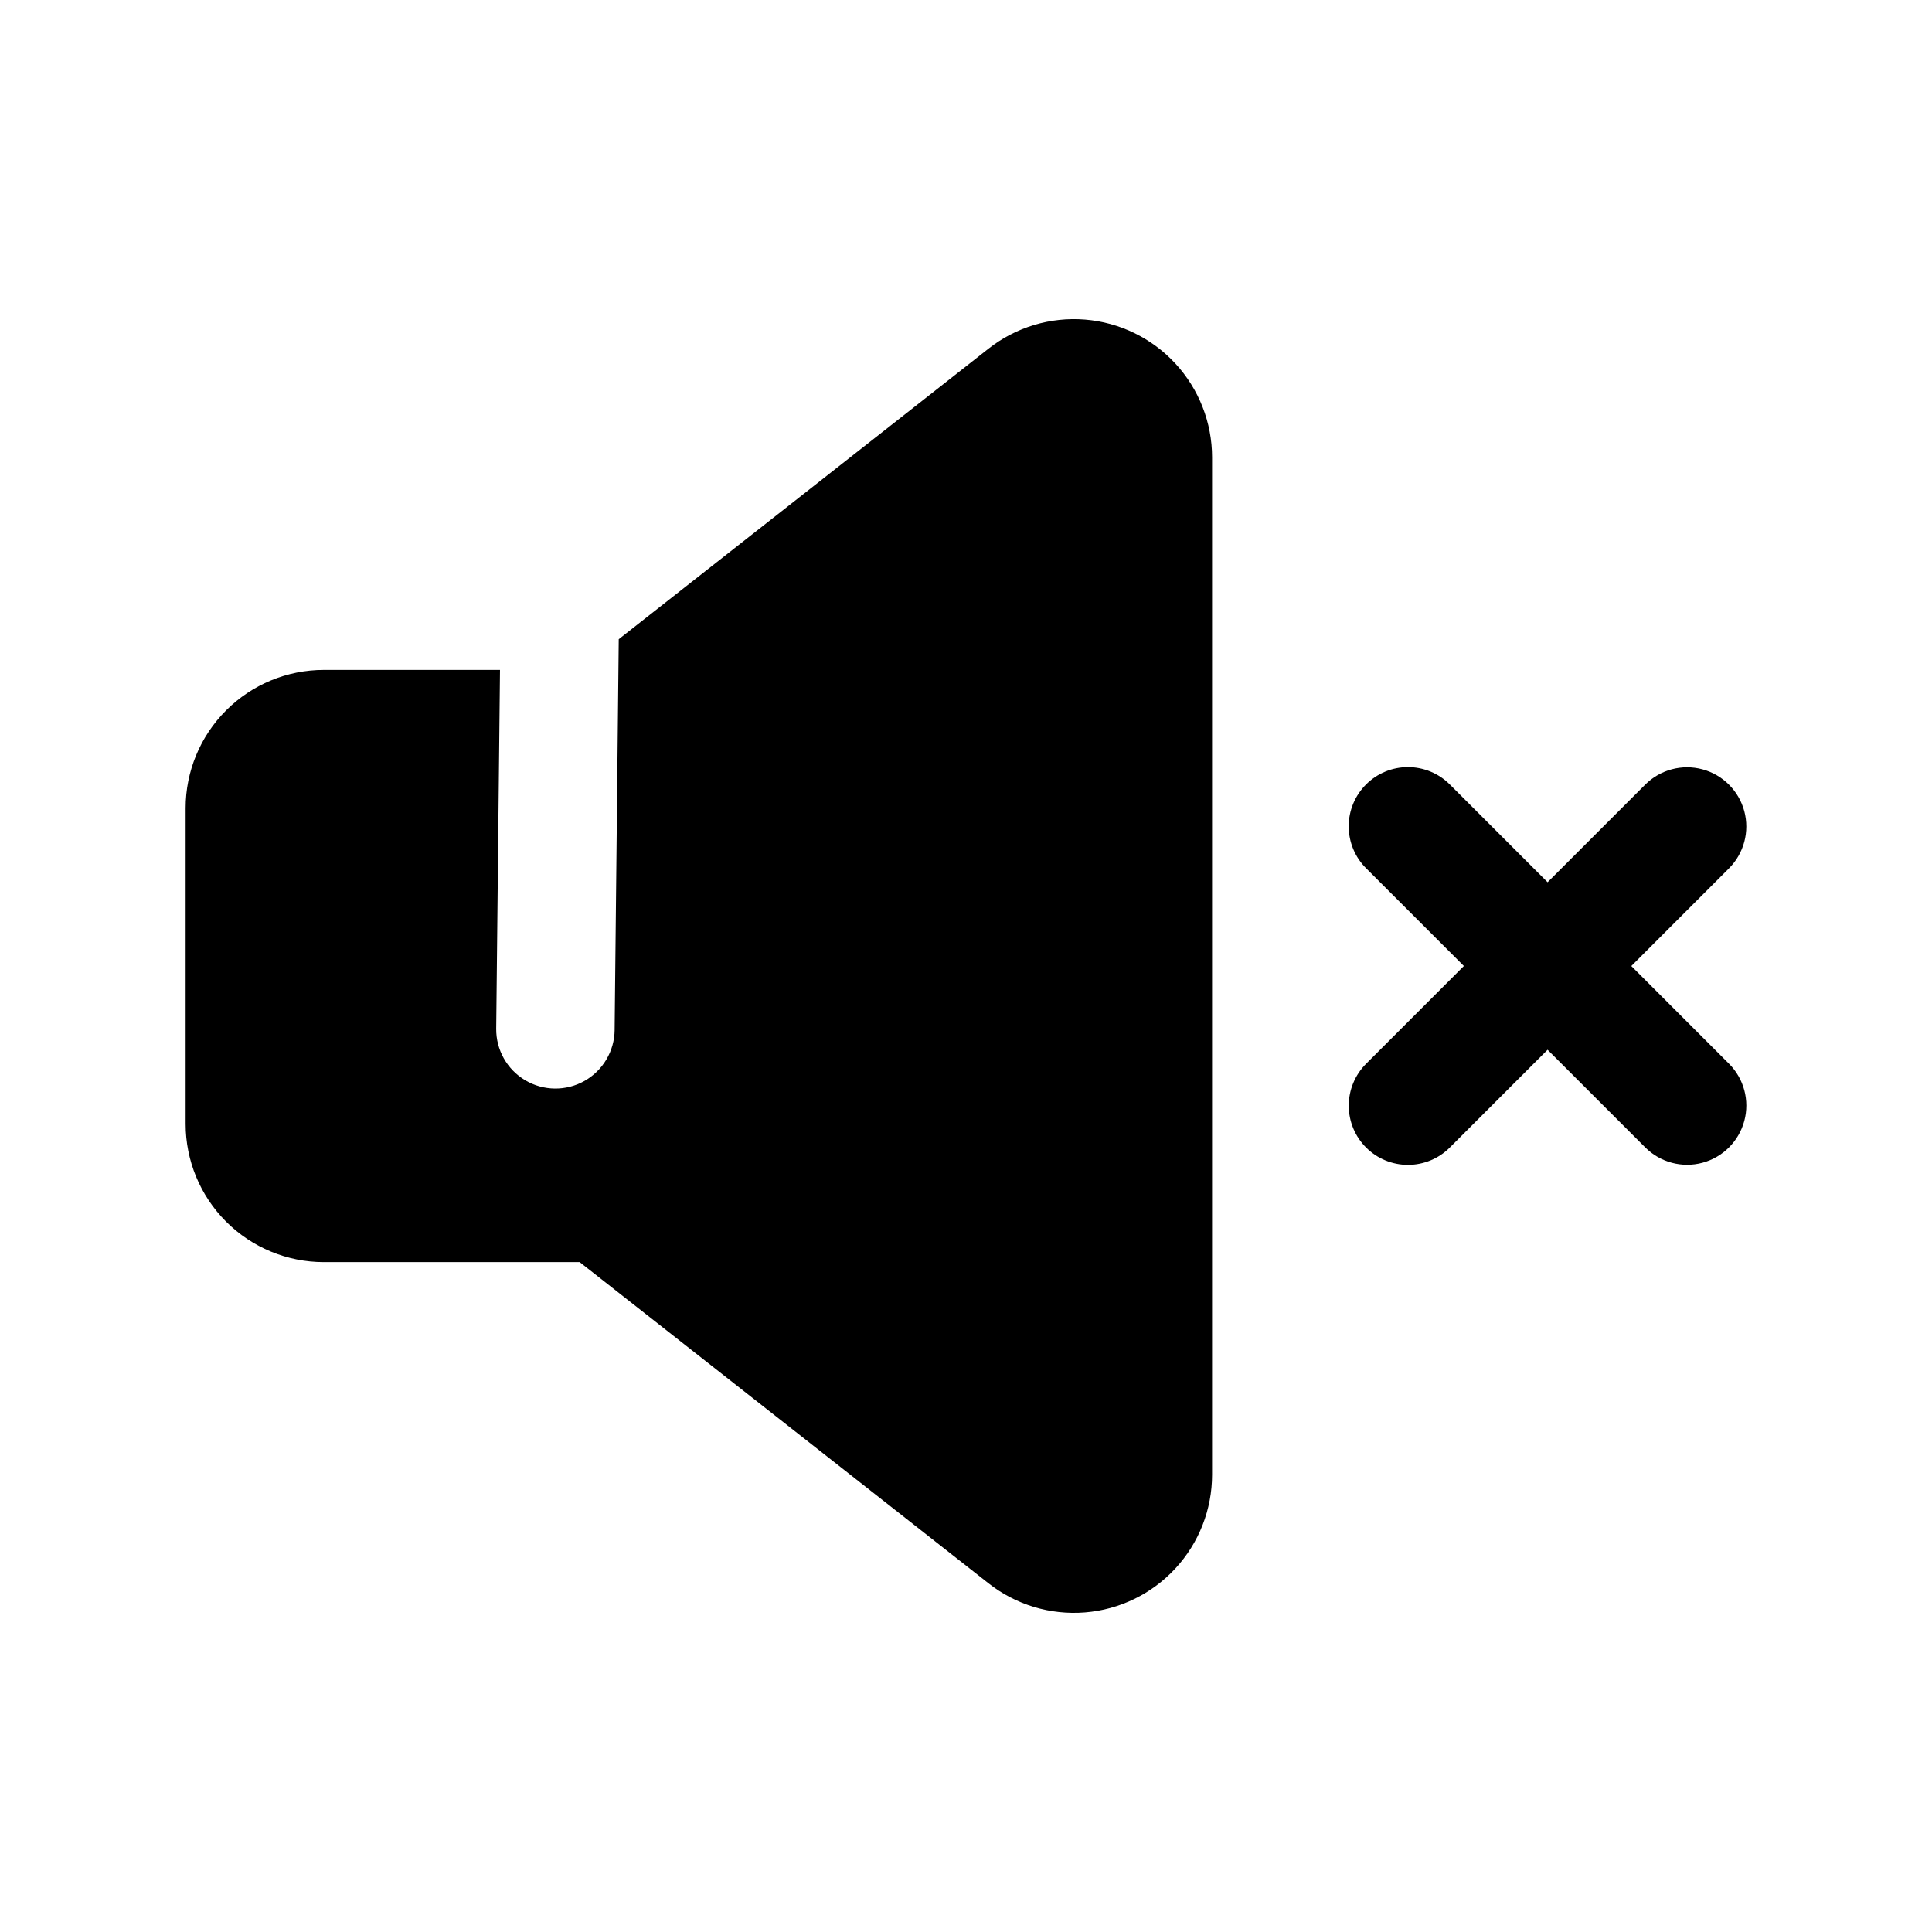
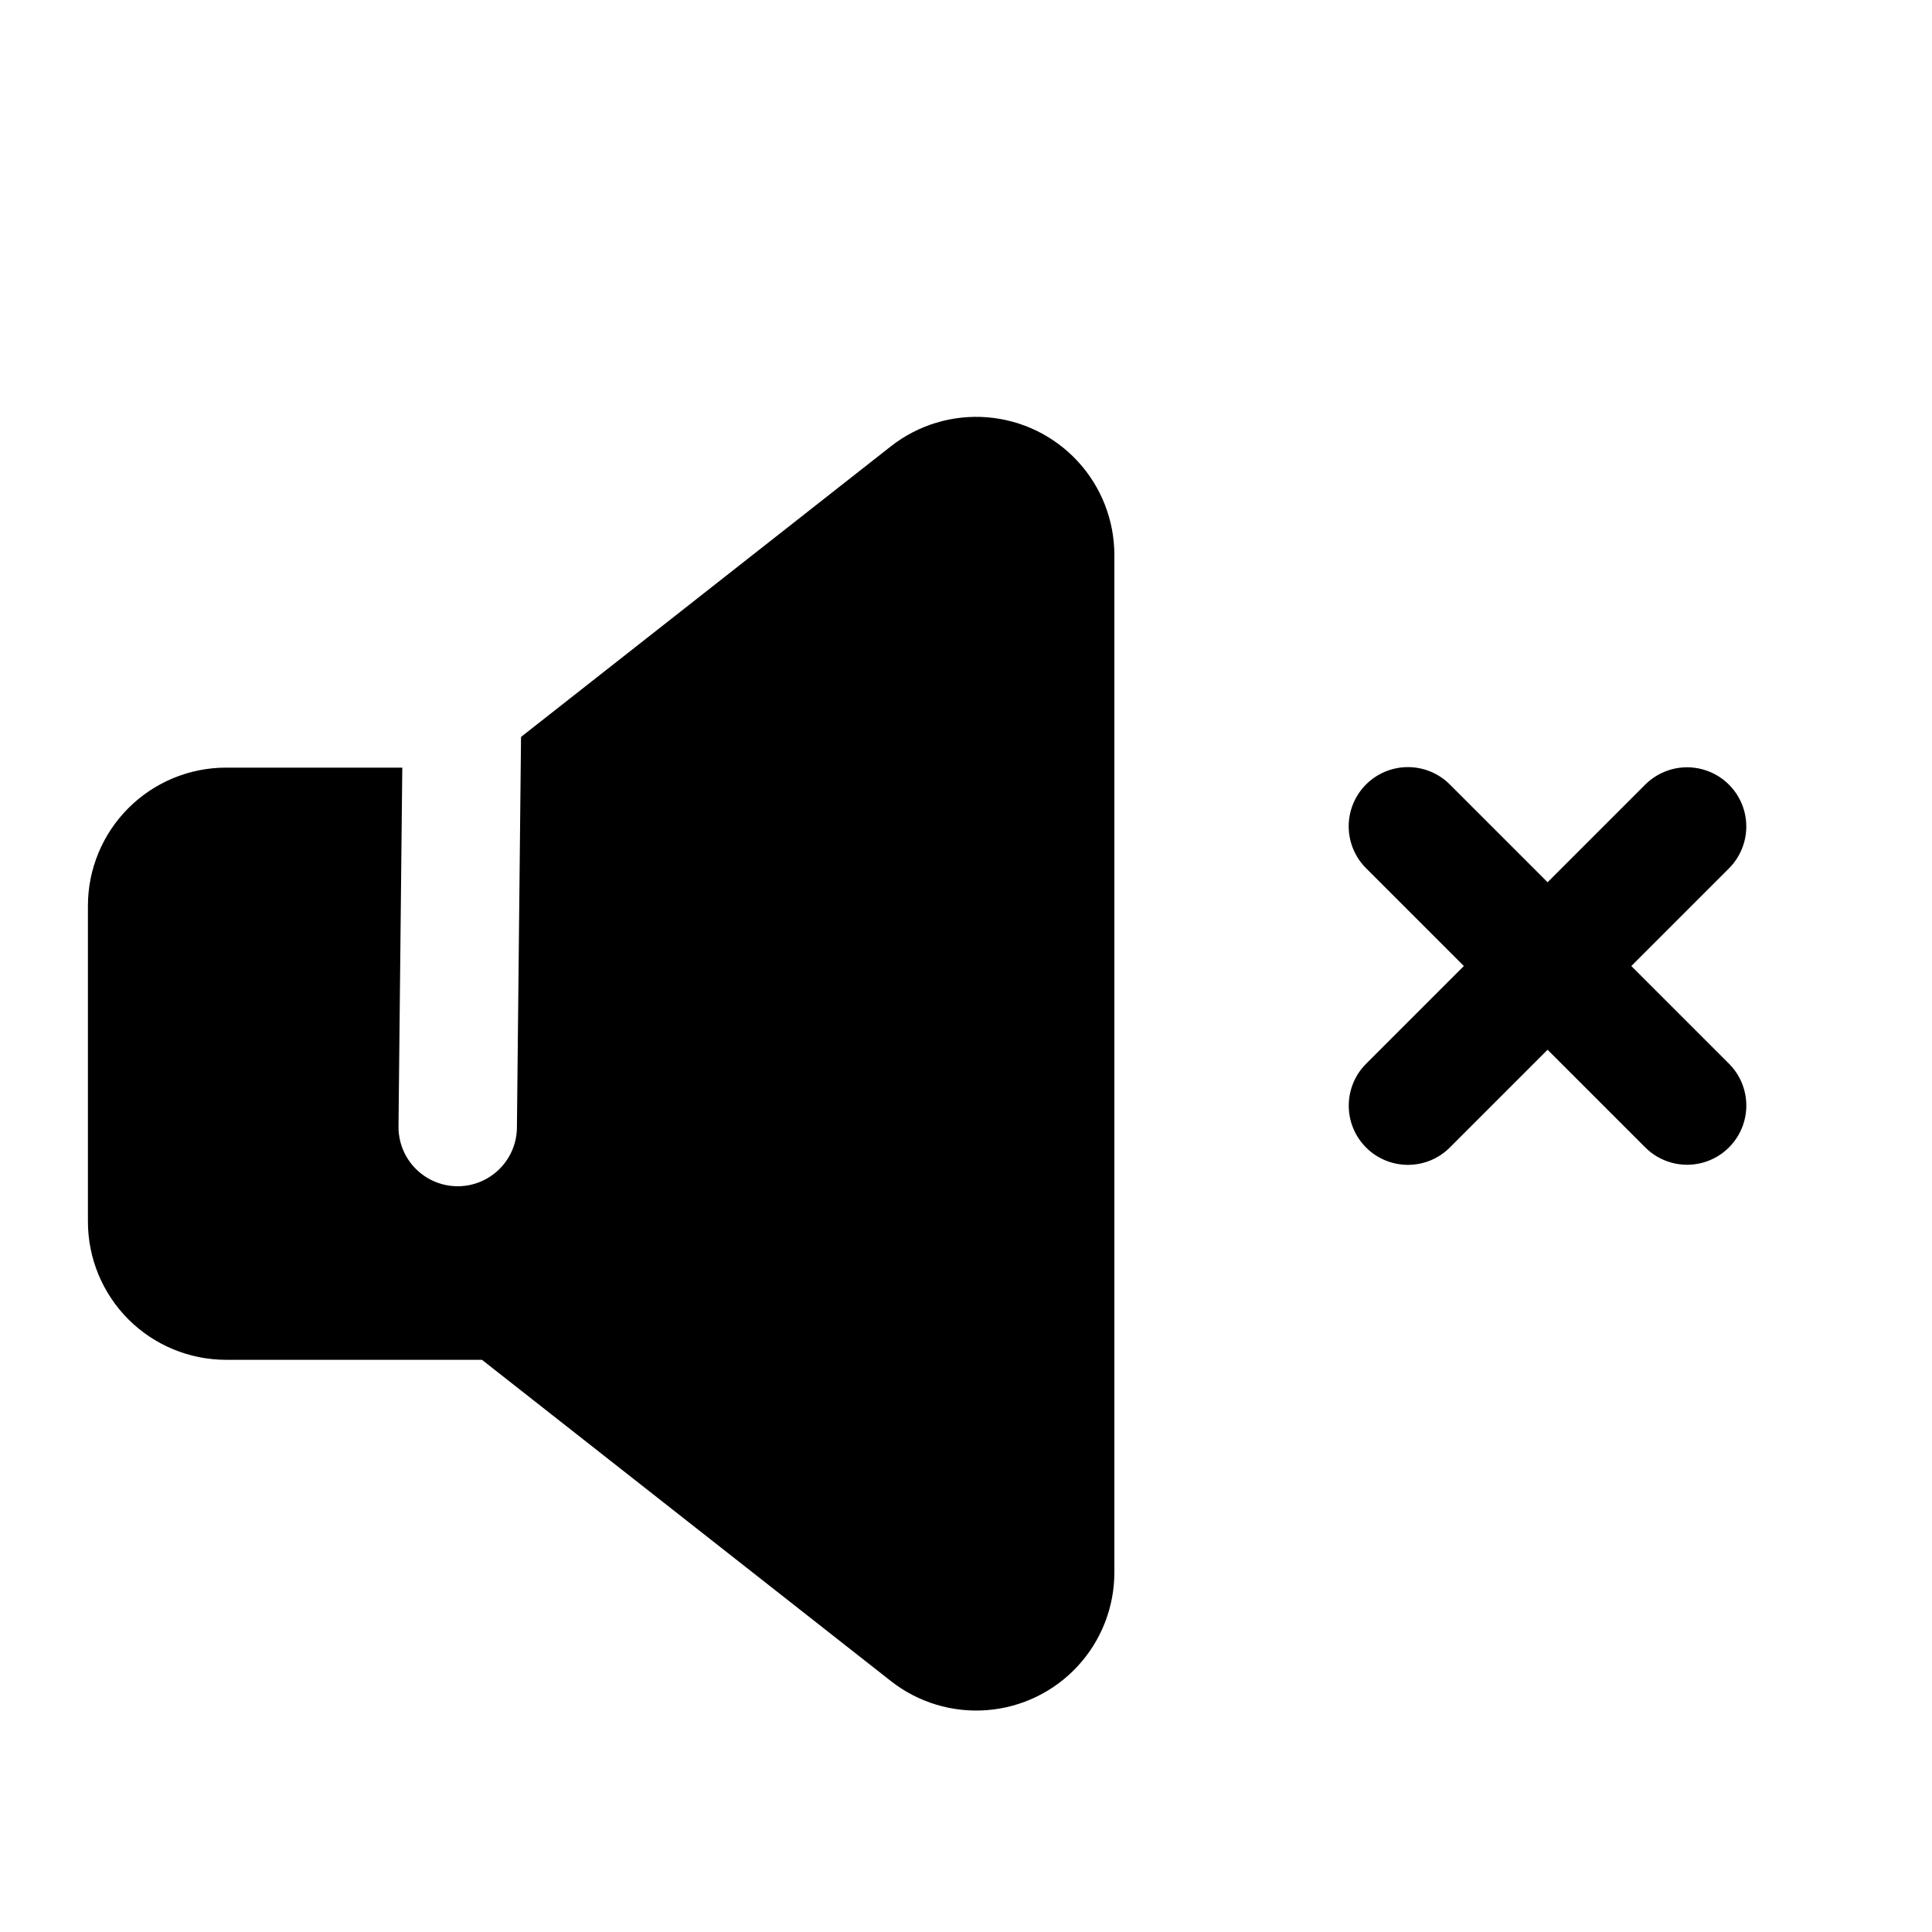
<svg xmlns="http://www.w3.org/2000/svg" fill="#000000" width="800px" height="800px" version="1.1" viewBox="144 144 512 512">
-   <path d="m580.02 351.91c3.969-3.949 9.742-5.488 15.148-4.031 5.41 1.453 9.633 5.68 11.086 11.086 1.449 5.406-0.09 11.18-4.043 15.148l-25.895 25.895 25.895 25.895v-0.004c3.957 3.965 5.5 9.738 4.047 15.148-1.449 5.414-5.676 9.637-11.086 11.09-5.41 1.453-11.184-0.09-15.152-4.047l-25.895-25.895-25.895 25.895h0.004c-2.941 2.949-6.934 4.606-11.102 4.609-4.164 0.004-8.16-1.648-11.105-4.594-2.945-2.945-4.598-6.941-4.594-11.105 0.004-4.168 1.66-8.16 4.609-11.102l25.895-25.895-25.895-25.895v0.004c-2.953-2.941-4.617-6.938-4.625-11.105-0.004-4.168 1.648-8.168 4.598-11.117 2.945-2.949 6.945-4.602 11.113-4.598 4.168 0.004 8.164 1.664 11.105 4.617l25.895 25.895zm-272.05-38.512-1.09 103.55h0.004c-0.059 5.606-3.106 10.754-7.992 13.508-4.887 2.75-10.867 2.688-15.691-0.168-4.828-2.856-7.762-8.066-7.703-13.676l1.004-95.078h-46.691c-9.711 0-19.027 3.859-25.891 10.727-6.867 6.867-10.727 16.18-10.727 25.891v83.695c0 9.715 3.859 19.027 10.723 25.895 6.867 6.867 16.184 10.727 25.895 10.727h67.805l108.36 85.129c7.238 5.688 16.355 8.441 25.535 7.707 9.176-0.73 17.742-4.894 23.988-11.66 6.246-6.762 9.715-15.633 9.711-24.84v-269.61c0-9.207-3.469-18.078-9.711-24.84-6.246-6.766-14.812-10.93-23.988-11.664-9.176-0.734-18.293 2.016-25.535 7.699z" fill-rule="evenodd" />
+   <path d="m580.02 351.91c3.969-3.949 9.742-5.488 15.148-4.031 5.41 1.453 9.633 5.68 11.086 11.086 1.449 5.406-0.09 11.18-4.043 15.148l-25.895 25.895 25.895 25.895v-0.004c3.957 3.965 5.5 9.738 4.047 15.148-1.449 5.414-5.676 9.637-11.086 11.09-5.41 1.453-11.184-0.09-15.152-4.047l-25.895-25.895-25.895 25.895h0.004c-2.941 2.949-6.934 4.606-11.102 4.609-4.164 0.004-8.16-1.648-11.105-4.594-2.945-2.945-4.598-6.941-4.594-11.105 0.004-4.168 1.66-8.16 4.609-11.102l25.895-25.895-25.895-25.895v0.004c-2.953-2.941-4.617-6.938-4.625-11.105-0.004-4.168 1.648-8.168 4.598-11.117 2.945-2.949 6.945-4.602 11.113-4.598 4.168 0.004 8.164 1.664 11.105 4.617l25.895 25.895m-272.05-38.512-1.09 103.55h0.004c-0.059 5.606-3.106 10.754-7.992 13.508-4.887 2.75-10.867 2.688-15.691-0.168-4.828-2.856-7.762-8.066-7.703-13.676l1.004-95.078h-46.691c-9.711 0-19.027 3.859-25.891 10.727-6.867 6.867-10.727 16.18-10.727 25.891v83.695c0 9.715 3.859 19.027 10.723 25.895 6.867 6.867 16.184 10.727 25.895 10.727h67.805l108.36 85.129c7.238 5.688 16.355 8.441 25.535 7.707 9.176-0.73 17.742-4.894 23.988-11.66 6.246-6.762 9.715-15.633 9.711-24.84v-269.61c0-9.207-3.469-18.078-9.711-24.84-6.246-6.766-14.812-10.93-23.988-11.664-9.176-0.734-18.293 2.016-25.535 7.699z" fill-rule="evenodd" />
</svg>